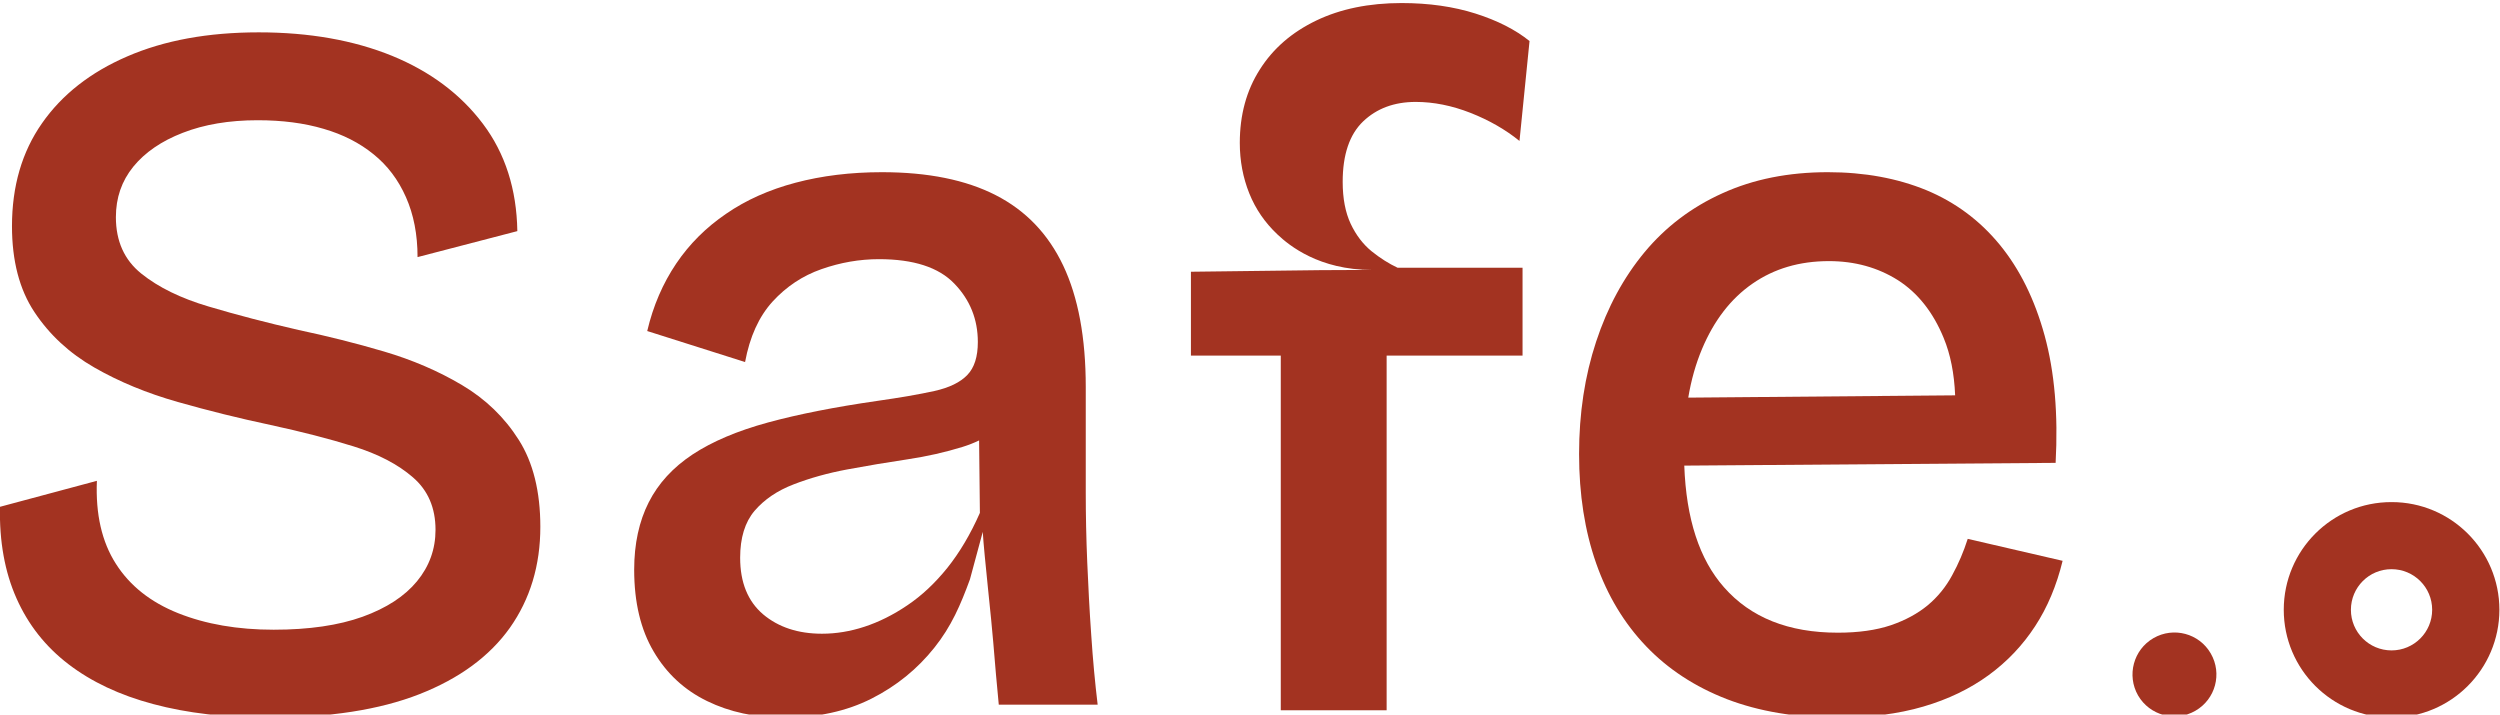
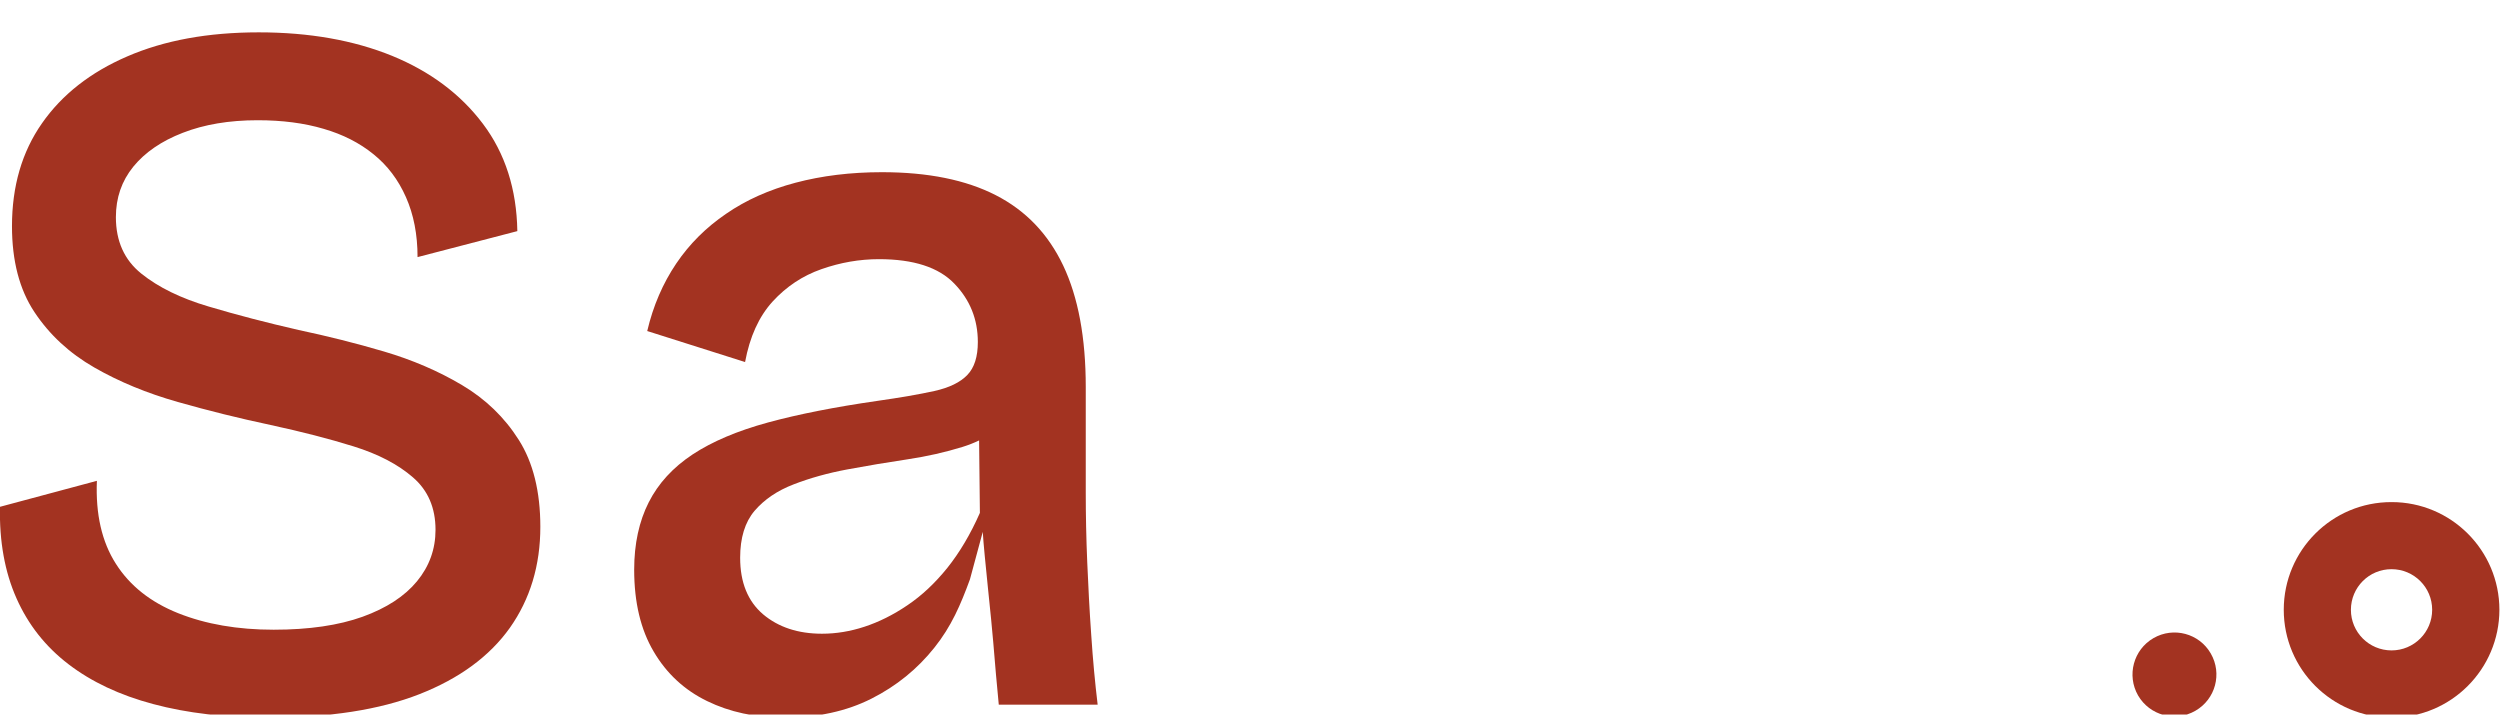
<svg xmlns="http://www.w3.org/2000/svg" width="100%" height="100%" viewBox="0 0 804 230" xml:space="preserve" style="fill-rule:evenodd;clip-rule:evenodd;stroke-linejoin:round;stroke-miterlimit:2;">
  <g id="Artboard1" transform="matrix(1,0,0,1,204,-986)">
-     <rect x="-204" y="986" width="803.859" height="229.805" style="fill:none;" />
    <clipPath id="_clip1">
      <rect x="-204" y="986" width="803.859" height="229.805" />
    </clipPath>
    <g clip-path="url(#_clip1)">
      <g transform="matrix(1,0,0,1,-204,987)">
        <g transform="matrix(1.217,-0.703,-0.703,-1.217,-410.351,1714.67)">
          <path d="M1217.07,518.89C1211.77,518.886 1207.47,523.18 1207.46,528.486C1207.48,533.787 1211.78,538.081 1217.07,538.081C1222.38,538.078 1226.68,533.786 1226.67,528.475C1226.67,523.175 1222.38,518.877 1217.07,518.89" style="fill:rgb(163,51,33);fill-rule:nonzero;" />
        </g>
        <g transform="matrix(1.405,0,0,1.405,-1011.1,-719.625)">
          <path d="M838.402,612.185C835.127,606.999 830.779,602.809 825.383,599.612C819.96,596.39 814.015,593.851 807.545,591.937C801.075,590.025 794.553,588.401 788.003,587.012C780.67,585.335 773.832,583.555 767.415,581.643C761.025,579.756 755.891,577.242 751.986,574.099C748.11,570.982 746.171,566.686 746.171,561.184C746.171,556.757 747.482,552.933 750.153,549.634C752.825,546.358 756.598,543.765 761.47,541.879C766.367,539.967 772.077,538.998 778.627,538.998C784.259,538.998 789.288,539.652 793.715,540.964C798.142,542.246 801.94,544.184 805.134,546.779C808.357,549.372 810.82,552.645 812.575,556.628C814.329,560.583 815.22,565.141 815.22,570.327L838.061,564.38C837.904,554.794 835.285,546.595 830.178,539.811C825.069,533.025 818.126,527.839 809.379,524.252C800.603,520.688 790.439,518.881 778.861,518.881C767.258,518.881 757.252,520.716 748.791,524.381C740.33,528.024 733.808,533.158 729.25,539.705C724.666,546.255 722.386,554.113 722.386,563.255C722.386,571.165 724.089,577.74 727.52,582.9C730.951,588.087 735.538,592.33 741.247,595.604C746.957,598.88 753.322,601.498 760.342,603.488C767.337,605.479 774.435,607.236 781.586,608.754C788.606,610.274 794.946,611.897 800.578,613.653C806.209,615.407 810.741,617.764 814.172,620.75C817.604,623.712 819.333,627.718 819.333,632.747C819.333,637.174 817.918,641.103 815.09,644.535C812.26,647.966 808.123,650.666 802.621,652.656C797.146,654.621 790.362,655.616 782.293,655.616C774.042,655.616 766.76,654.359 760.447,651.843C754.134,649.33 749.366,645.558 746.171,640.528C742.951,635.499 741.508,629.159 741.823,621.536L719.637,627.484C719.48,635.419 720.737,642.387 723.409,648.411C726.082,654.439 730.036,659.468 735.301,663.499C740.567,667.536 747.037,670.599 754.737,672.642C762.438,674.712 771.239,675.733 781.14,675.733C794.998,675.733 806.522,673.953 815.665,670.365C824.807,666.773 831.696,661.719 836.359,655.171C840.995,648.596 843.326,640.894 843.326,632.068C843.326,624 841.676,617.345 838.402,612.185" style="fill:rgb(163,51,33);fill-rule:nonzero;" />
        </g>
        <g transform="matrix(1.405,0,0,1.405,-1011.1,-674.651)">
          <path d="M936.501,609.435C933.672,612.946 930.633,615.8 927.358,618.001C924.083,620.228 920.783,621.852 917.509,622.925C914.234,624 911.014,624.523 907.791,624.523C902.316,624.523 897.811,623.03 894.301,620.071C890.817,617.085 889.063,612.788 889.063,607.131C889.063,602.572 890.161,598.984 892.363,596.392C894.588,593.798 897.549,591.78 901.295,590.34C905.014,588.899 909.128,587.746 913.632,586.908C918.139,586.07 922.67,585.31 927.227,584.628C931.812,583.948 936.028,582.979 939.932,581.774C941.293,581.356 942.552,580.856 943.757,580.281L943.938,596.862C941.791,601.734 939.302,605.925 936.501,609.435M969.428,624.863C969.034,619.312 968.746,613.731 968.51,608.179C968.275,602.6 968.171,597.307 968.171,592.278L968.171,568.048C968.171,556.758 966.442,547.511 963.009,540.255C959.578,533.026 954.442,527.656 947.581,524.147C940.718,520.636 932.046,518.881 921.518,518.881C914.366,518.881 907.764,519.693 901.74,521.291C895.715,522.887 890.424,525.246 885.866,528.39C881.282,531.508 877.458,535.305 874.419,539.811C871.381,544.316 869.153,549.449 867.792,555.24L890.188,562.337C891.264,556.549 893.358,551.938 896.475,548.506C899.62,545.075 903.338,542.587 907.687,541.069C912.034,539.548 916.409,538.79 920.835,538.79C928.746,538.79 934.51,540.648 938.097,544.395C941.686,548.113 943.468,552.568 943.468,557.753C943.468,561.107 942.681,563.622 941.059,565.298C939.459,566.973 936.946,568.204 933.515,568.967C930.083,569.725 925.709,570.484 920.365,571.243C910.777,572.631 902.473,574.257 895.453,576.167C888.434,578.081 882.698,580.517 878.192,583.477C873.685,586.463 870.333,590.104 868.133,594.452C865.933,598.8 864.806,603.934 864.806,609.88C864.806,617.347 866.299,623.607 869.286,628.637C872.247,633.666 876.332,637.438 881.518,639.951C886.677,642.467 892.547,643.724 899.122,643.724C906.743,643.724 913.398,642.282 919.134,639.376C924.844,636.495 929.638,632.59 933.515,627.718C937.416,622.848 939.539,617.869 941.661,612.081L944.595,601.211C944.881,606.241 946.638,621.694 947.004,626.566C947.397,631.466 947.815,636.181 948.261,640.765L970.893,640.765C970.291,635.735 969.793,630.418 969.428,624.863" style="fill:rgb(163,51,33);fill-rule:nonzero;" />
        </g>
        <g transform="matrix(1.405,0,0,1.405,-1011.1,-731.402)">
-           <path d="M1033.6,577.373C1031.64,575.775 1030.04,573.68 1028.81,571.086C1027.6,568.493 1026.98,565.296 1026.98,561.499C1026.98,555.238 1028.55,550.627 1031.67,547.641C1034.78,544.682 1038.79,543.188 1043.69,543.188C1047.8,543.188 1051.99,544.028 1056.26,545.703C1060.51,547.379 1064.25,549.527 1067.45,552.12L1069.75,529.253C1066.53,526.66 1062.42,524.566 1057.39,522.965C1052.36,521.369 1046.73,520.557 1040.47,520.557C1033,520.557 1026.48,521.893 1020.92,524.566C1015.37,527.236 1011.05,530.956 1008.01,535.776C1004.95,540.569 1003.43,546.175 1003.43,552.566C1003.43,556.678 1004.16,560.529 1005.6,564.119C1007.04,567.707 1009.19,570.823 1012.02,573.496C1014.77,576.116 1021.66,581.643 1033.63,581.643L1021.9,581.695L992.243,582.06L992.243,601.262L1012.81,601.262L1012.81,682.439L1037.04,682.439L1037.04,601.262L1068.15,601.262L1068.15,581.145L1039.55,581.145C1037.59,580.227 1035.59,578.971 1033.6,577.373" style="fill:rgb(163,51,33);fill-rule:nonzero;" />
-         </g>
+           </g>
        <g transform="matrix(1.405,0,0,1.405,-1011.1,-674.651)">
-           <path d="M1109.23,559.351C1111.98,552.804 1115.83,547.825 1120.78,544.394C1125.73,540.961 1131.54,539.235 1138.28,539.235C1144.22,539.235 1149.46,540.7 1154.05,543.582C1158.6,546.491 1162.11,550.89 1164.55,556.838C1166.1,560.583 1166.96,564.958 1167.17,569.959L1106.08,570.484C1106.76,566.423 1107.81,562.73 1109.23,559.351M1170.05,602.809C1169.13,605.691 1167.95,608.492 1166.49,611.138C1165.05,613.811 1163.19,616.09 1160.91,618.001C1158.6,619.912 1155.8,621.432 1152.45,622.584C1149.09,623.712 1145.04,624.287 1140.32,624.287C1129.03,624.287 1120.36,620.831 1114.26,613.888C1108.62,607.497 1105.61,598.223 1105.17,586.044L1190.17,585.415C1190.77,574.309 1189.93,564.589 1187.65,556.26C1185.37,547.956 1181.94,541.041 1177.36,535.462C1172.8,529.907 1167.19,525.742 1160.57,522.992C1153.94,520.271 1146.42,518.881 1138.04,518.881C1129.03,518.881 1121.01,520.479 1113.91,523.702C1106.82,526.896 1100.9,531.402 1096.08,537.192C1091.28,542.98 1087.59,549.79 1085,557.648C1082.4,565.508 1081.09,574.073 1081.09,583.372C1081.09,592.671 1082.4,601 1085,608.413C1087.59,615.8 1091.39,622.114 1096.42,627.378C1101.45,632.643 1107.63,636.677 1114.94,639.506C1122.27,642.308 1130.65,643.724 1140.08,643.724C1147.55,643.724 1154.15,642.885 1159.86,641.208C1165.6,639.533 1170.57,637.122 1174.84,634.006C1179.11,630.888 1182.65,627.143 1185.48,622.794C1188.31,618.472 1190.4,613.469 1191.77,607.837L1170.05,602.809Z" style="fill:rgb(163,51,33);fill-rule:nonzero;" />
-         </g>
+           </g>
        <g transform="matrix(1.405,0,0,1.405,-1011.1,-568.616)">
          <path d="M1267.08,518.927C1280.69,518.919 1291.74,529.956 1291.75,543.58C1291.72,557.214 1280.66,568.244 1267.08,568.243C1253.43,568.234 1242.38,557.199 1242.39,543.55C1242.4,529.941 1253.44,518.893 1267.08,518.927M1267.06,534.282C1261.92,534.269 1257.77,538.435 1257.76,543.567C1257.75,548.711 1261.92,552.873 1267.06,552.874C1272.19,552.874 1276.36,548.718 1276.36,543.578C1276.36,538.441 1272.2,534.281 1267.06,534.282" style="fill:rgb(163,51,33);" />
        </g>
      </g>
    </g>
  </g>
</svg>